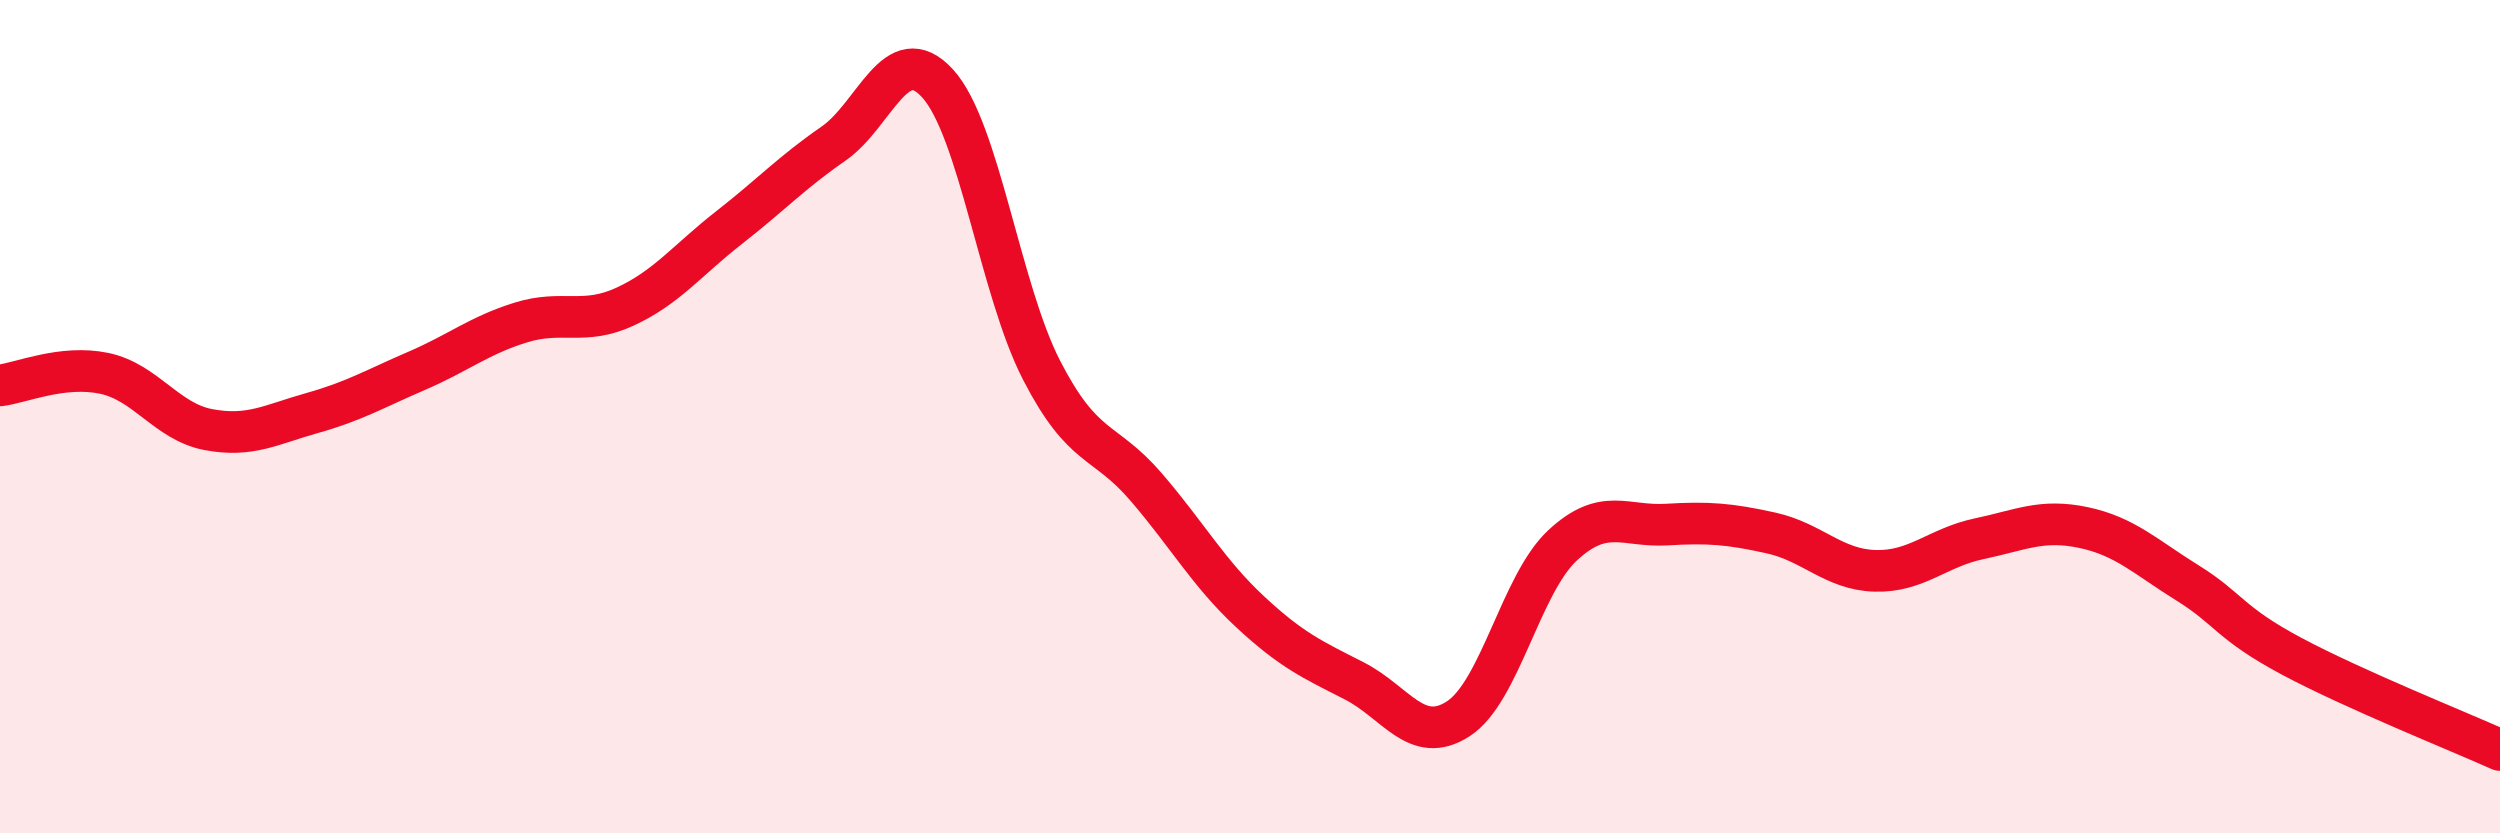
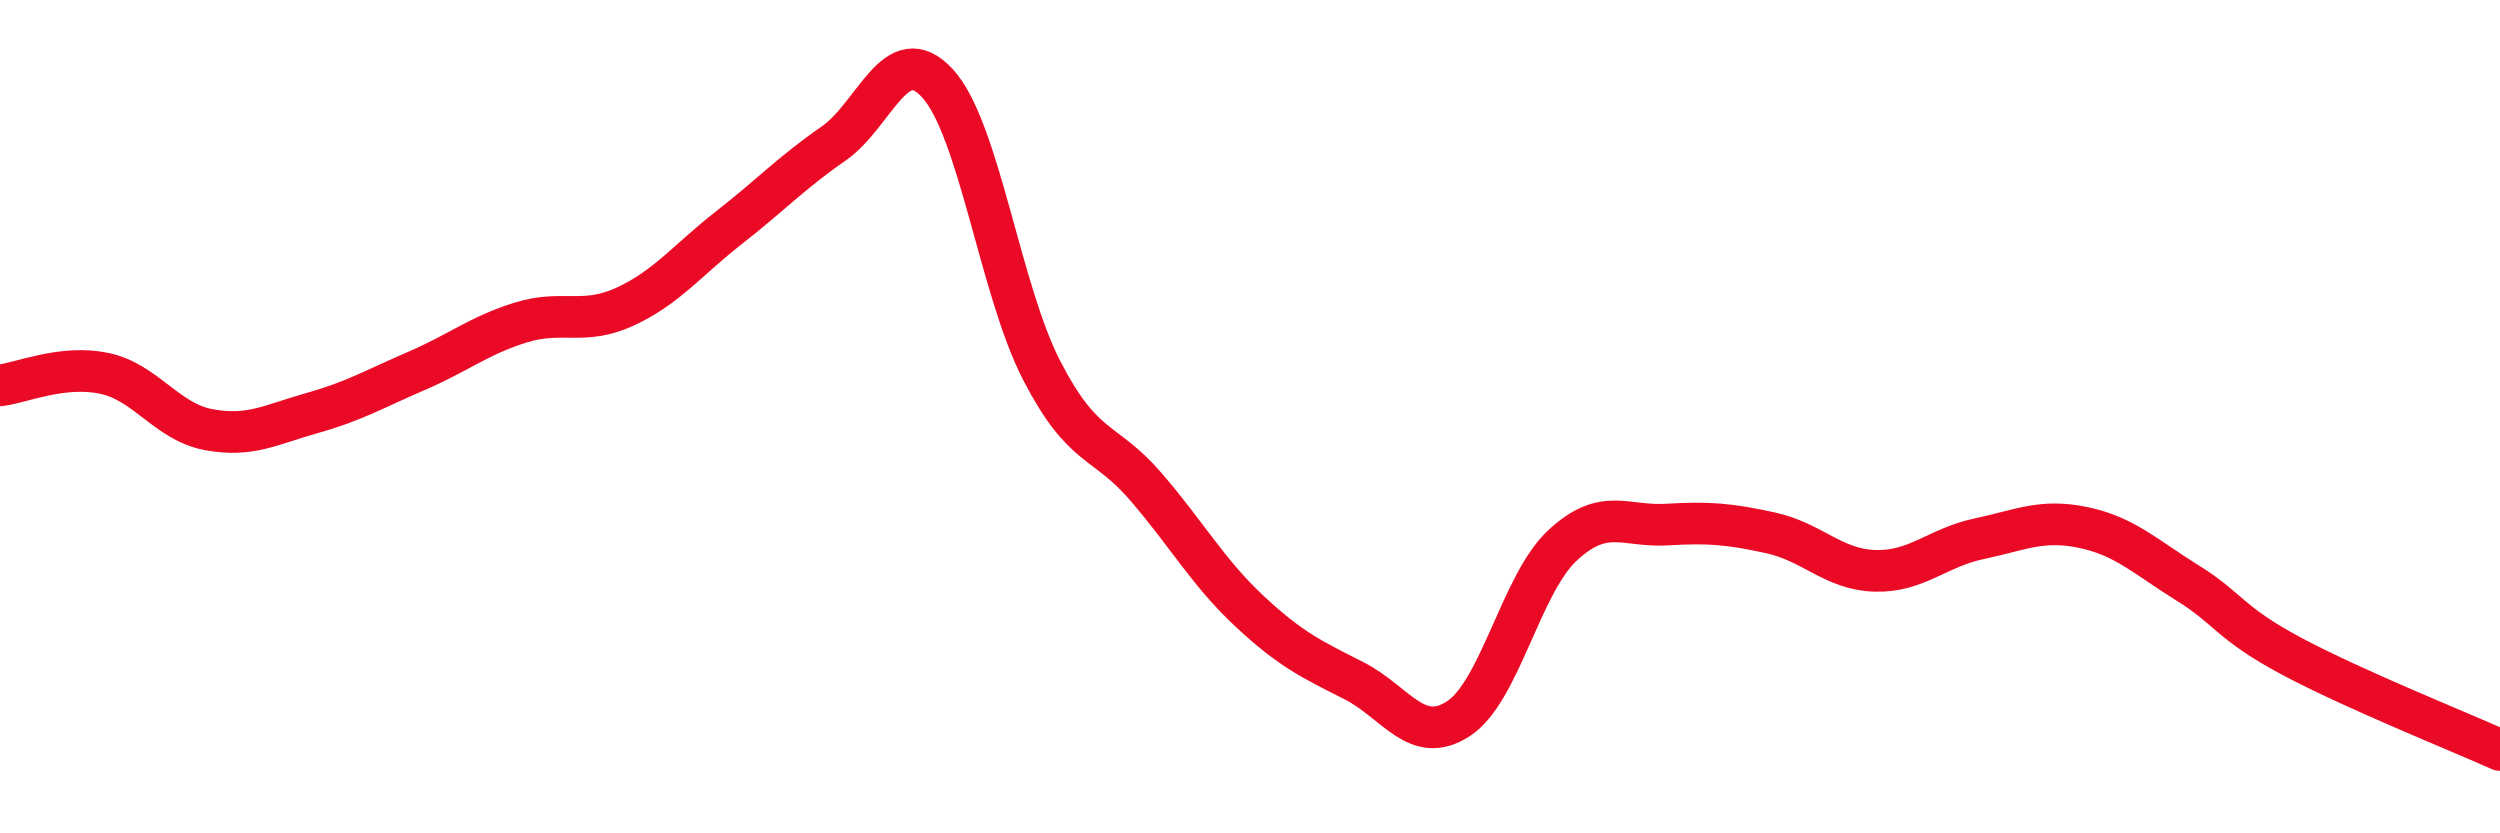
<svg xmlns="http://www.w3.org/2000/svg" width="60" height="20" viewBox="0 0 60 20">
-   <path d="M 0,9.25 C 0.5,9.19 1.5,8.75 2.5,8.96 C 3.5,9.17 4,10.12 5,10.31 C 6,10.5 6.5,10.19 7.5,9.91 C 8.5,9.63 9,9.33 10,8.9 C 11,8.47 11.5,8.05 12.5,7.74 C 13.5,7.43 14,7.82 15,7.36 C 16,6.9 16.5,6.24 17.5,5.46 C 18.5,4.68 19,4.14 20,3.45 C 21,2.76 21.5,0.91 22.5,2 C 23.5,3.09 24,6.95 25,8.89 C 26,10.83 26.5,10.52 27.5,11.68 C 28.5,12.84 29,13.75 30,14.68 C 31,15.61 31.5,15.83 32.5,16.34 C 33.5,16.85 34,17.9 35,17.25 C 36,16.6 36.5,14.02 37.5,13.09 C 38.5,12.16 39,12.65 40,12.59 C 41,12.53 41.5,12.57 42.5,12.79 C 43.5,13.01 44,13.67 45,13.7 C 46,13.73 46.5,13.14 47.5,12.93 C 48.5,12.72 49,12.45 50,12.66 C 51,12.87 51.5,13.37 52.5,13.99 C 53.5,14.61 53.5,14.95 55,15.75 C 56.5,16.55 59,17.55 60,18L60 20L0 20Z" fill="#EB0A25" opacity="0.1" stroke-linecap="round" stroke-linejoin="round" />
  <path d="M 0,9.25 C 0.5,9.19 1.5,8.75 2.5,8.96 C 3.5,9.17 4,10.12 5,10.31 C 6,10.5 6.5,10.19 7.5,9.91 C 8.5,9.63 9,9.33 10,8.9 C 11,8.47 11.5,8.05 12.5,7.74 C 13.5,7.43 14,7.82 15,7.36 C 16,6.9 16.5,6.24 17.5,5.46 C 18.5,4.68 19,4.14 20,3.45 C 21,2.76 21.5,0.91 22.5,2 C 23.5,3.09 24,6.95 25,8.89 C 26,10.83 26.5,10.52 27.5,11.68 C 28.5,12.84 29,13.75 30,14.68 C 31,15.61 31.5,15.83 32.5,16.34 C 33.5,16.85 34,17.9 35,17.25 C 36,16.6 36.5,14.02 37.5,13.09 C 38.5,12.16 39,12.65 40,12.59 C 41,12.53 41.5,12.57 42.5,12.79 C 43.5,13.01 44,13.67 45,13.7 C 46,13.73 46.5,13.14 47.5,12.93 C 48.5,12.72 49,12.45 50,12.66 C 51,12.87 51.5,13.37 52.5,13.99 C 53.5,14.61 53.5,14.95 55,15.75 C 56.5,16.55 59,17.55 60,18" stroke="#EB0A25" stroke-width="1" fill="none" stroke-linecap="round" stroke-linejoin="round" />
</svg>